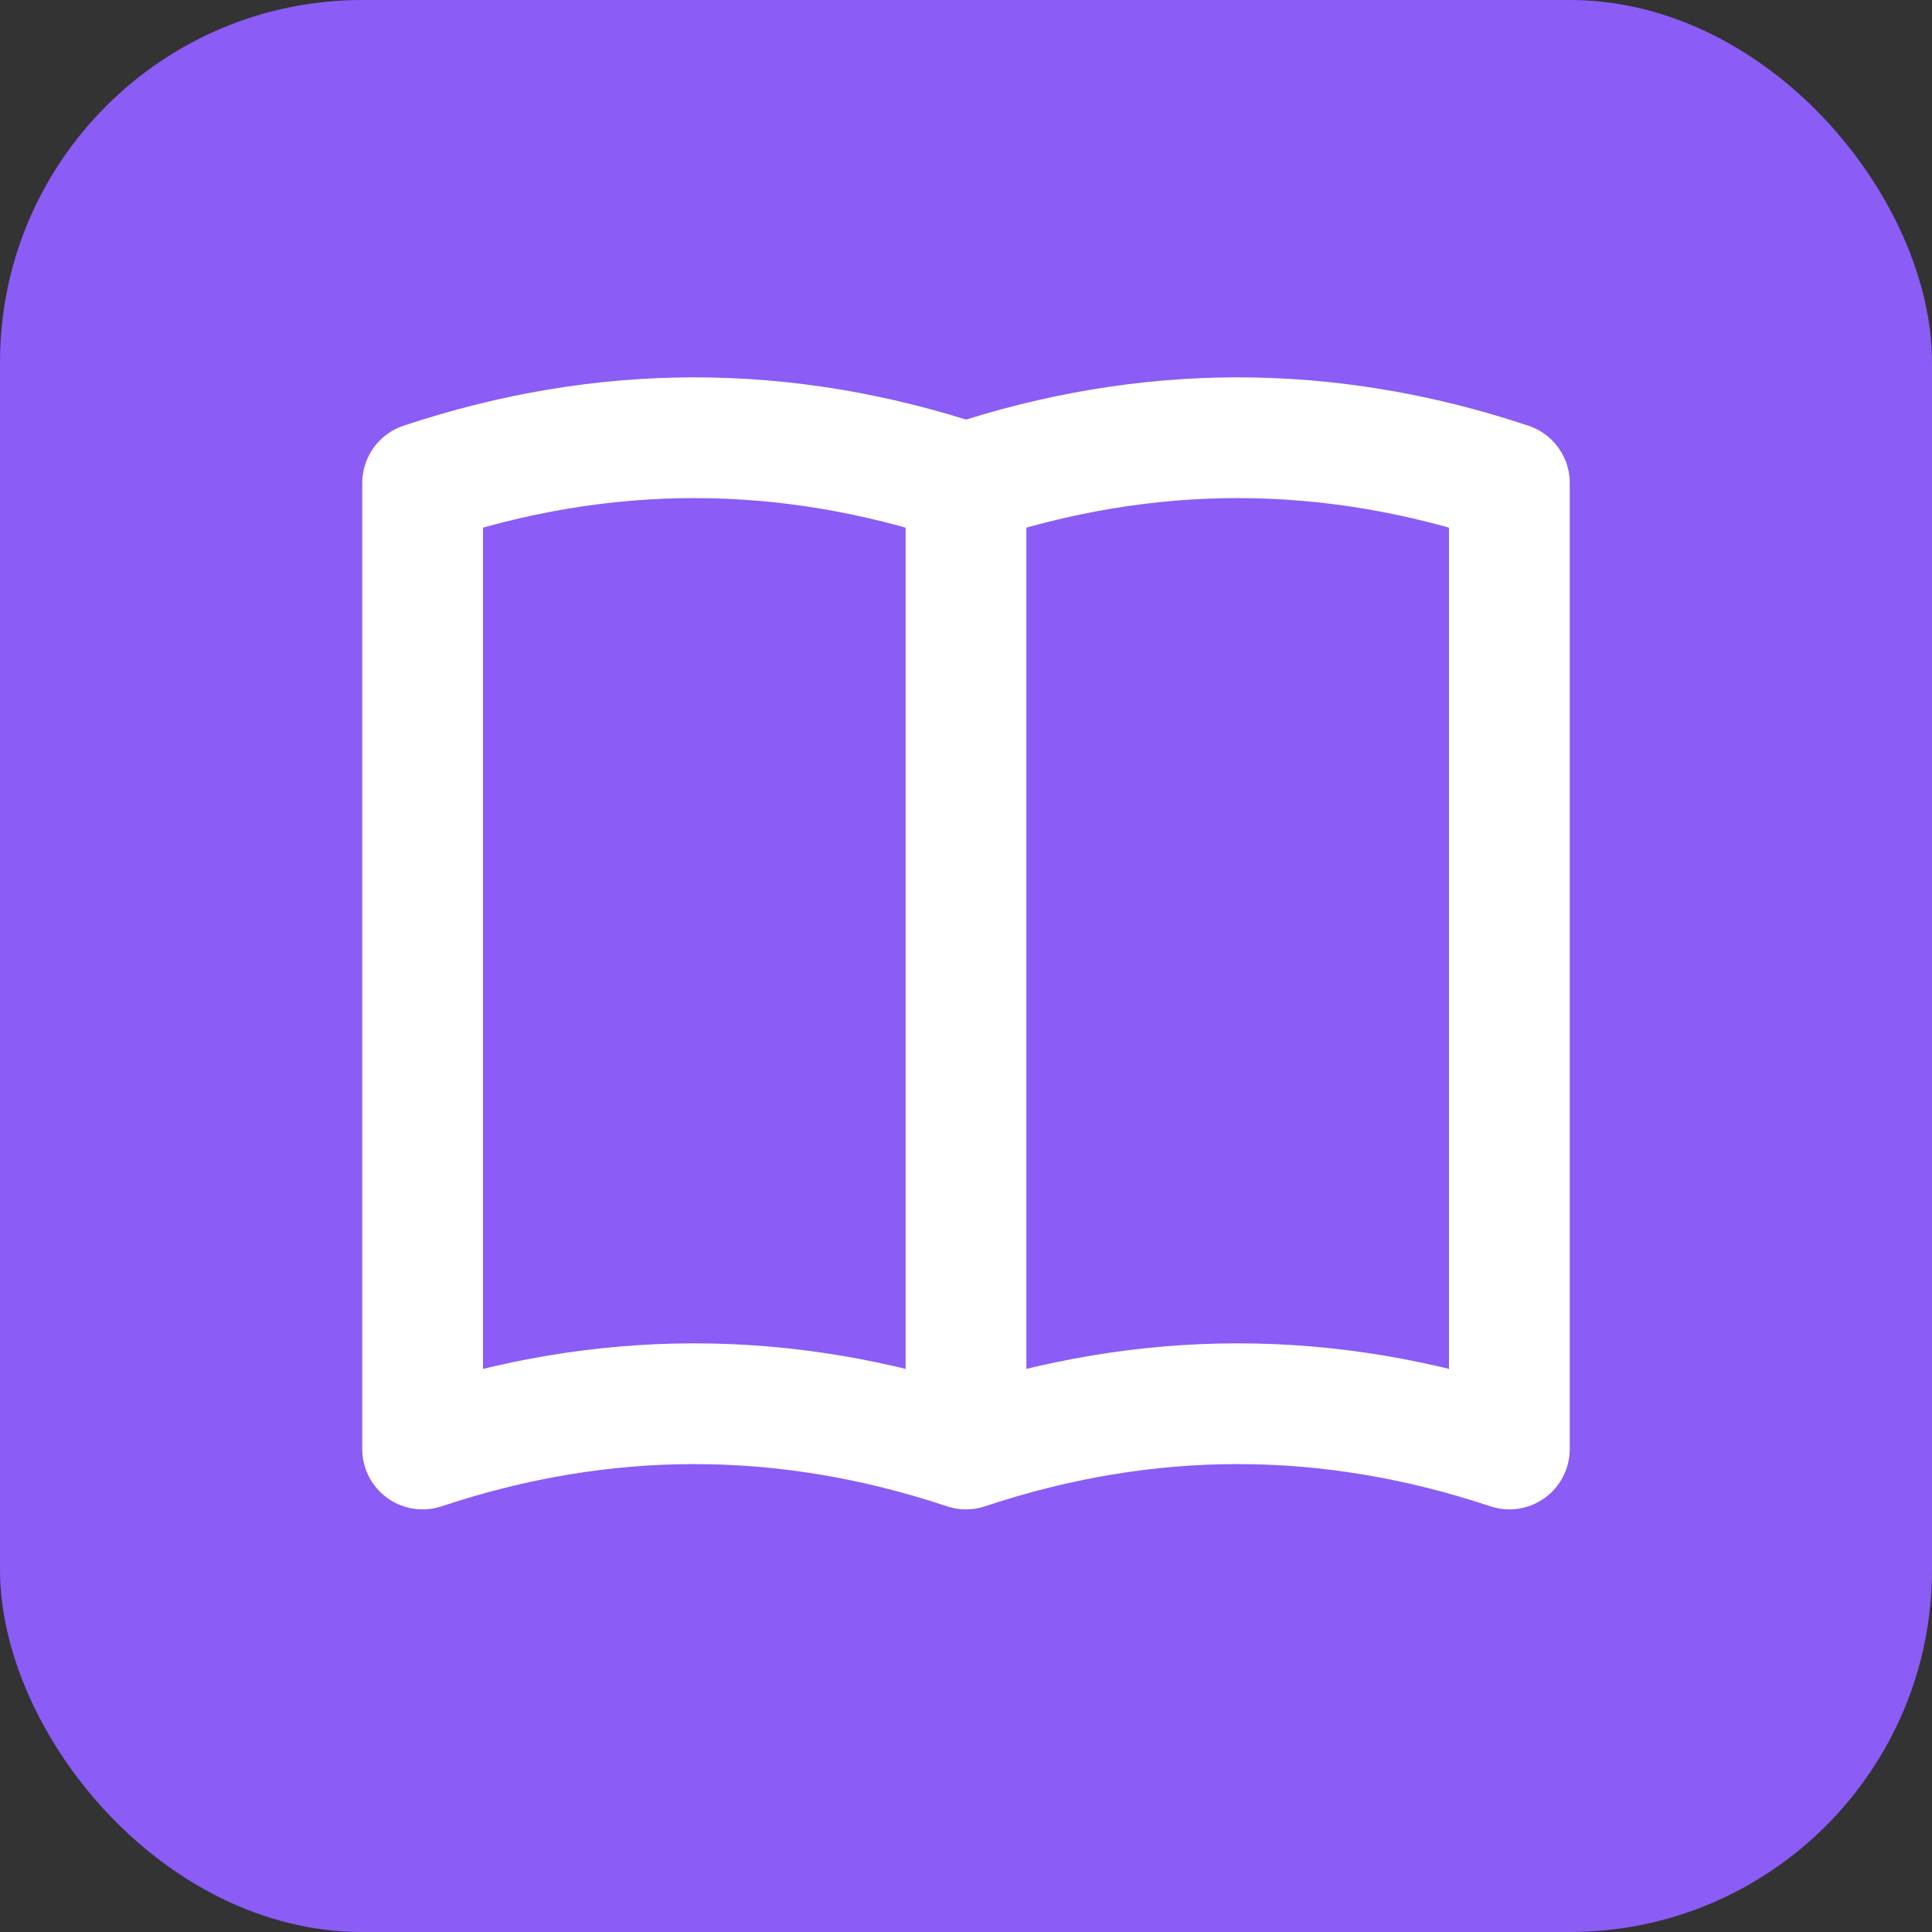
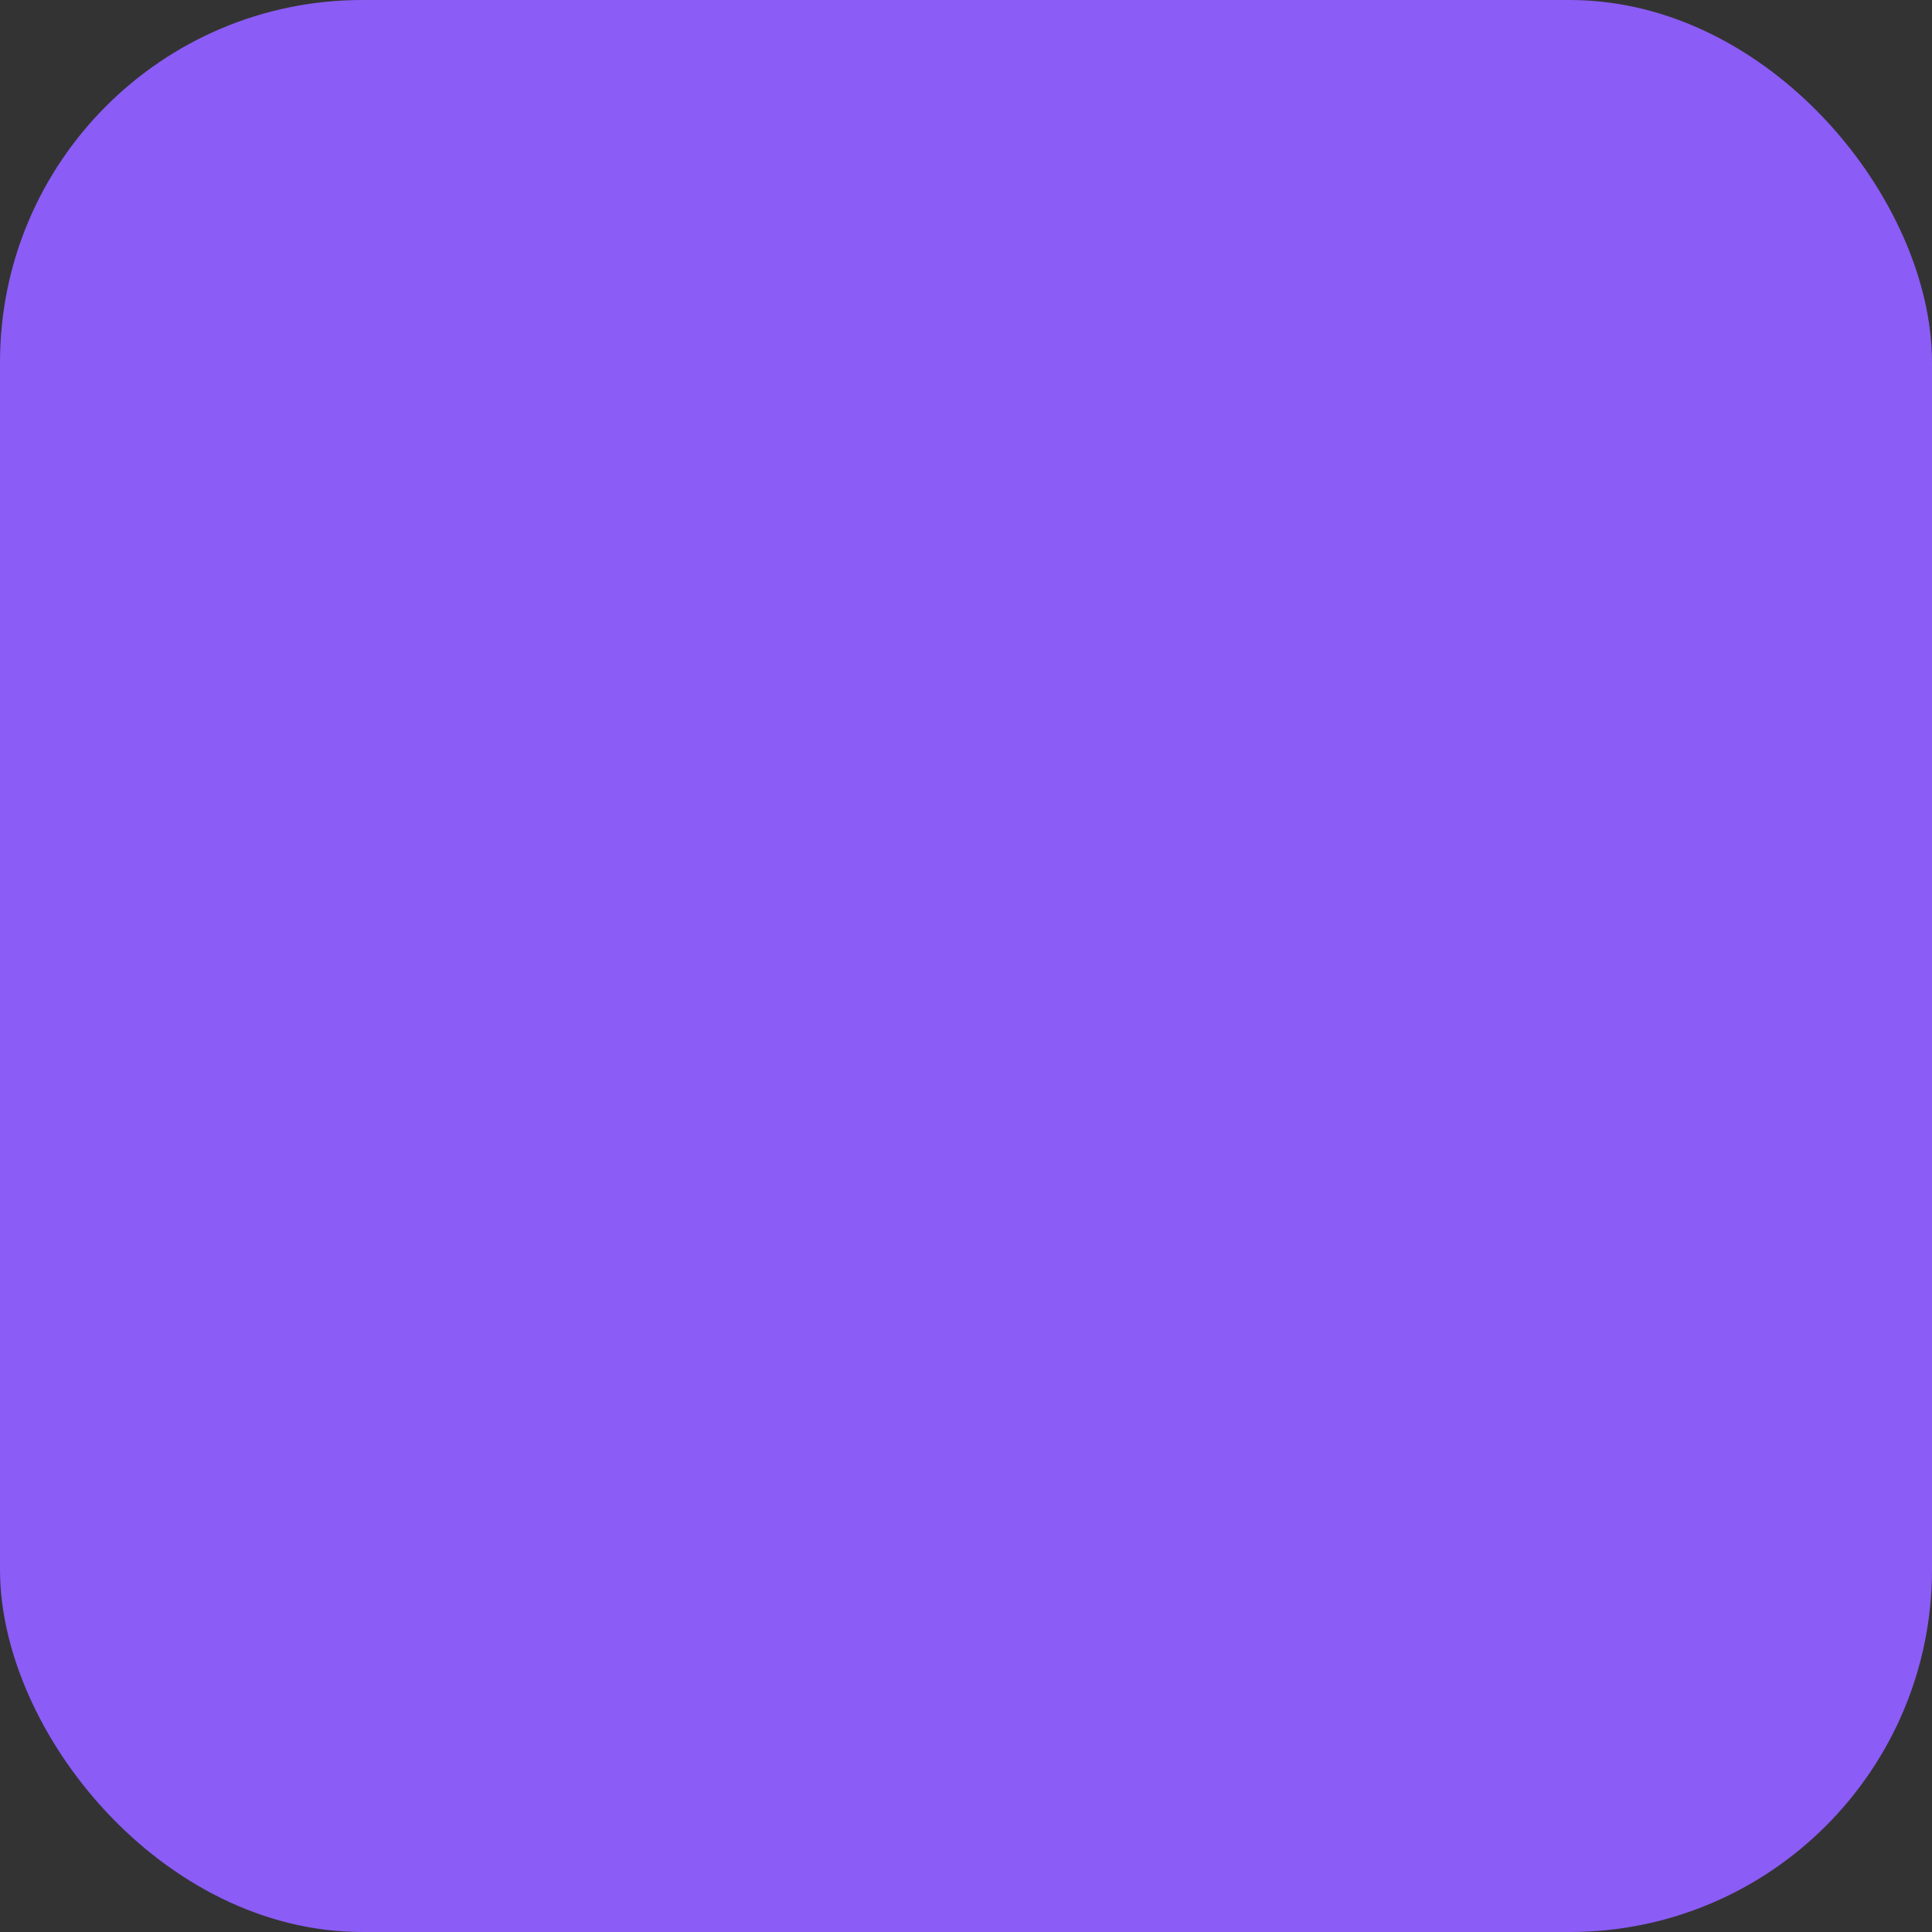
<svg xmlns="http://www.w3.org/2000/svg" viewBox="0 0 32 32" fill="none">
  <rect x="0" y="0" width="32" height="32" fill="#333333" stroke="none" />
  <rect width="32" height="32" rx="6" fill="#8b5cf6" />
-   <path d="M16 8v16m0-16c-1.5-.5-3-.75-4.5-.75S8.5 7.5 7 8v16c1.5-.5 3-.75 4.5-.75s3 .25 4.5.75m0-16c1.5-.5 3-.75 4.5-.75s3 .25 4.5.75v16c-1.5-.5-3-.75-4.5-.75s-3 .25-4.5.75" stroke="white" stroke-width="2" stroke-linecap="round" stroke-linejoin="round" />
</svg>